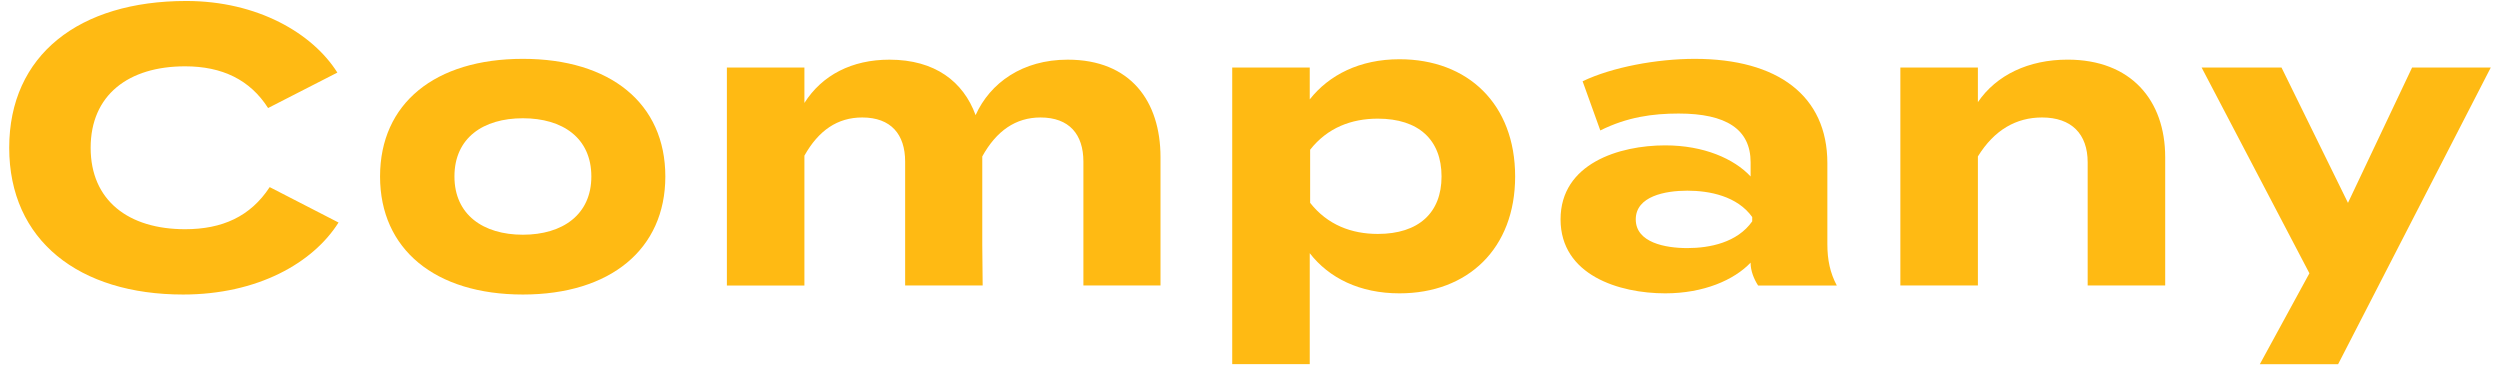
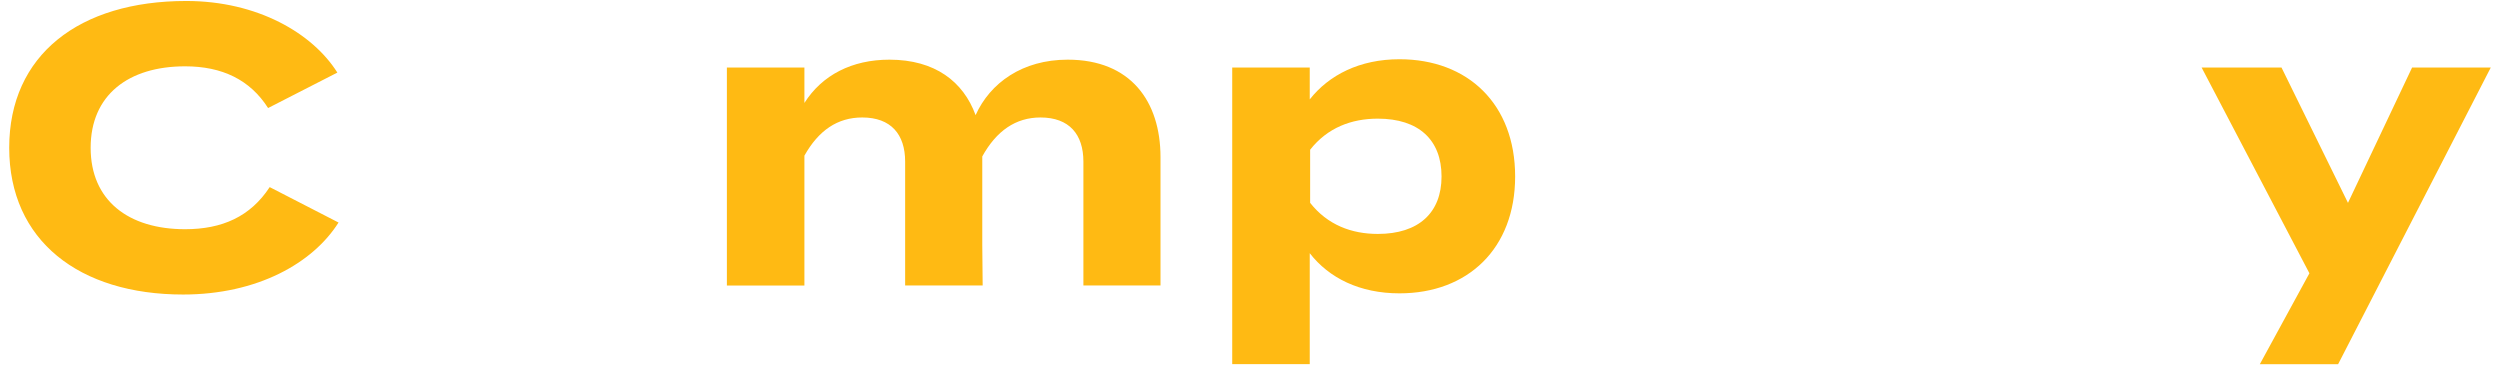
<svg xmlns="http://www.w3.org/2000/svg" version="1.0" id="レイヤー_1" x="0px" y="0px" viewBox="0 0 89 13" enable-background="new 0 0 89 13" xml:space="preserve">
  <g>
    <g>
      <g>
        <path fill="#FFBA13" d="M9.601,6.661l2.451,1.261c-0.911,1.443-2.886,2.563-5.533,2.563c-3.698,0-6.191-1.919-6.191-5.225     c0-3.306,2.493-5.225,6.303-5.225c2.535,0,4.497,1.149,5.379,2.549L9.544,3.846C8.9,2.837,7.906,2.361,6.589,2.361     c-2.017,0-3.362,1.022-3.362,2.9c0,1.877,1.345,2.899,3.362,2.899C7.906,8.16,8.914,7.712,9.601,6.661z" />
-         <path fill="#FFBA13" d="M13.53,6.283c0-2.605,1.961-4.188,5.085-4.188c3.11,0,5.071,1.583,5.071,4.188     c0,2.592-1.961,4.202-5.071,4.202C15.49,10.485,13.53,8.874,13.53,6.283z M21.052,6.283c0-1.373-1.022-2.073-2.437-2.073     s-2.437,0.7-2.437,2.073c0,1.359,1.022,2.073,2.437,2.073S21.052,7.641,21.052,6.283z" />
        <path fill="#FFBA13" d="M41.314,5.597v4.566h-2.745V5.751c0-0.967-0.504-1.569-1.527-1.569c-0.883,0-1.569,0.476-2.073,1.387     v0.028V8.72l0.014,1.443h-2.76V5.751c0-0.967-0.504-1.569-1.527-1.569c-0.882,0-1.555,0.462-2.059,1.359v4.623h-2.76v-7.76h2.76     v1.261c0.63-0.995,1.695-1.541,3.026-1.541c1.625,0,2.634,0.784,3.068,1.975c0.518-1.149,1.667-1.975,3.278-1.975     C40.25,2.123,41.314,3.607,41.314,5.597z" />
        <path fill="#FFBA13" d="M46.627,9.014v3.95h-2.76V2.403h2.76v1.135c0.686-0.869,1.779-1.429,3.194-1.429     c2.437,0,4.118,1.597,4.118,4.174c0,2.563-1.681,4.16-4.118,4.16C48.406,10.443,47.313,9.897,46.627,9.014z M46.641,5.33v1.891     c0.616,0.784,1.471,1.107,2.409,1.107c1.457,0,2.269-0.756,2.269-2.045c0-1.303-0.812-2.059-2.269-2.059     C48.112,4.224,47.258,4.546,46.641,5.33z" />
-         <path fill="#FFBA13" d="M65.054,5.807v2.886c0,0.56,0.098,1.022,0.336,1.471h-2.802c-0.154-0.238-0.266-0.532-0.266-0.798V9.35     c-0.588,0.616-1.667,1.093-3.04,1.093c-1.639,0-3.726-0.645-3.726-2.634s2.087-2.634,3.726-2.634c1.373,0,2.451,0.476,3.04,1.107     V5.779c0-1.177-0.869-1.737-2.563-1.737c-0.925,0-1.835,0.126-2.788,0.602l-0.63-1.751c1.051-0.504,2.647-0.798,3.992-0.798     C63.29,2.095,65.054,3.411,65.054,5.807z M62.379,7.726c-0.532-0.742-1.513-0.938-2.311-0.938c-0.784,0-1.835,0.196-1.835,1.022     s1.051,1.022,1.835,1.022c0.799,0,1.779-0.196,2.311-0.952V7.726z" />
-         <path fill="#FFBA13" d="M67.653,10.163v-7.76h2.76v1.233c0.658-0.967,1.807-1.513,3.194-1.513c2.255,0,3.474,1.443,3.474,3.474     v4.566h-2.76V5.779c0-1.009-0.574-1.597-1.625-1.597c-0.91,0-1.695,0.434-2.283,1.387v4.594H67.653z" />
        <path fill="#FFBA13" d="M88.672,2.403l-5.435,10.562H80.45l1.765-3.236l-3.838-7.326h2.844l2.367,4.819l2.283-4.819H88.672z" />
      </g>
    </g>
  </g>
</svg>